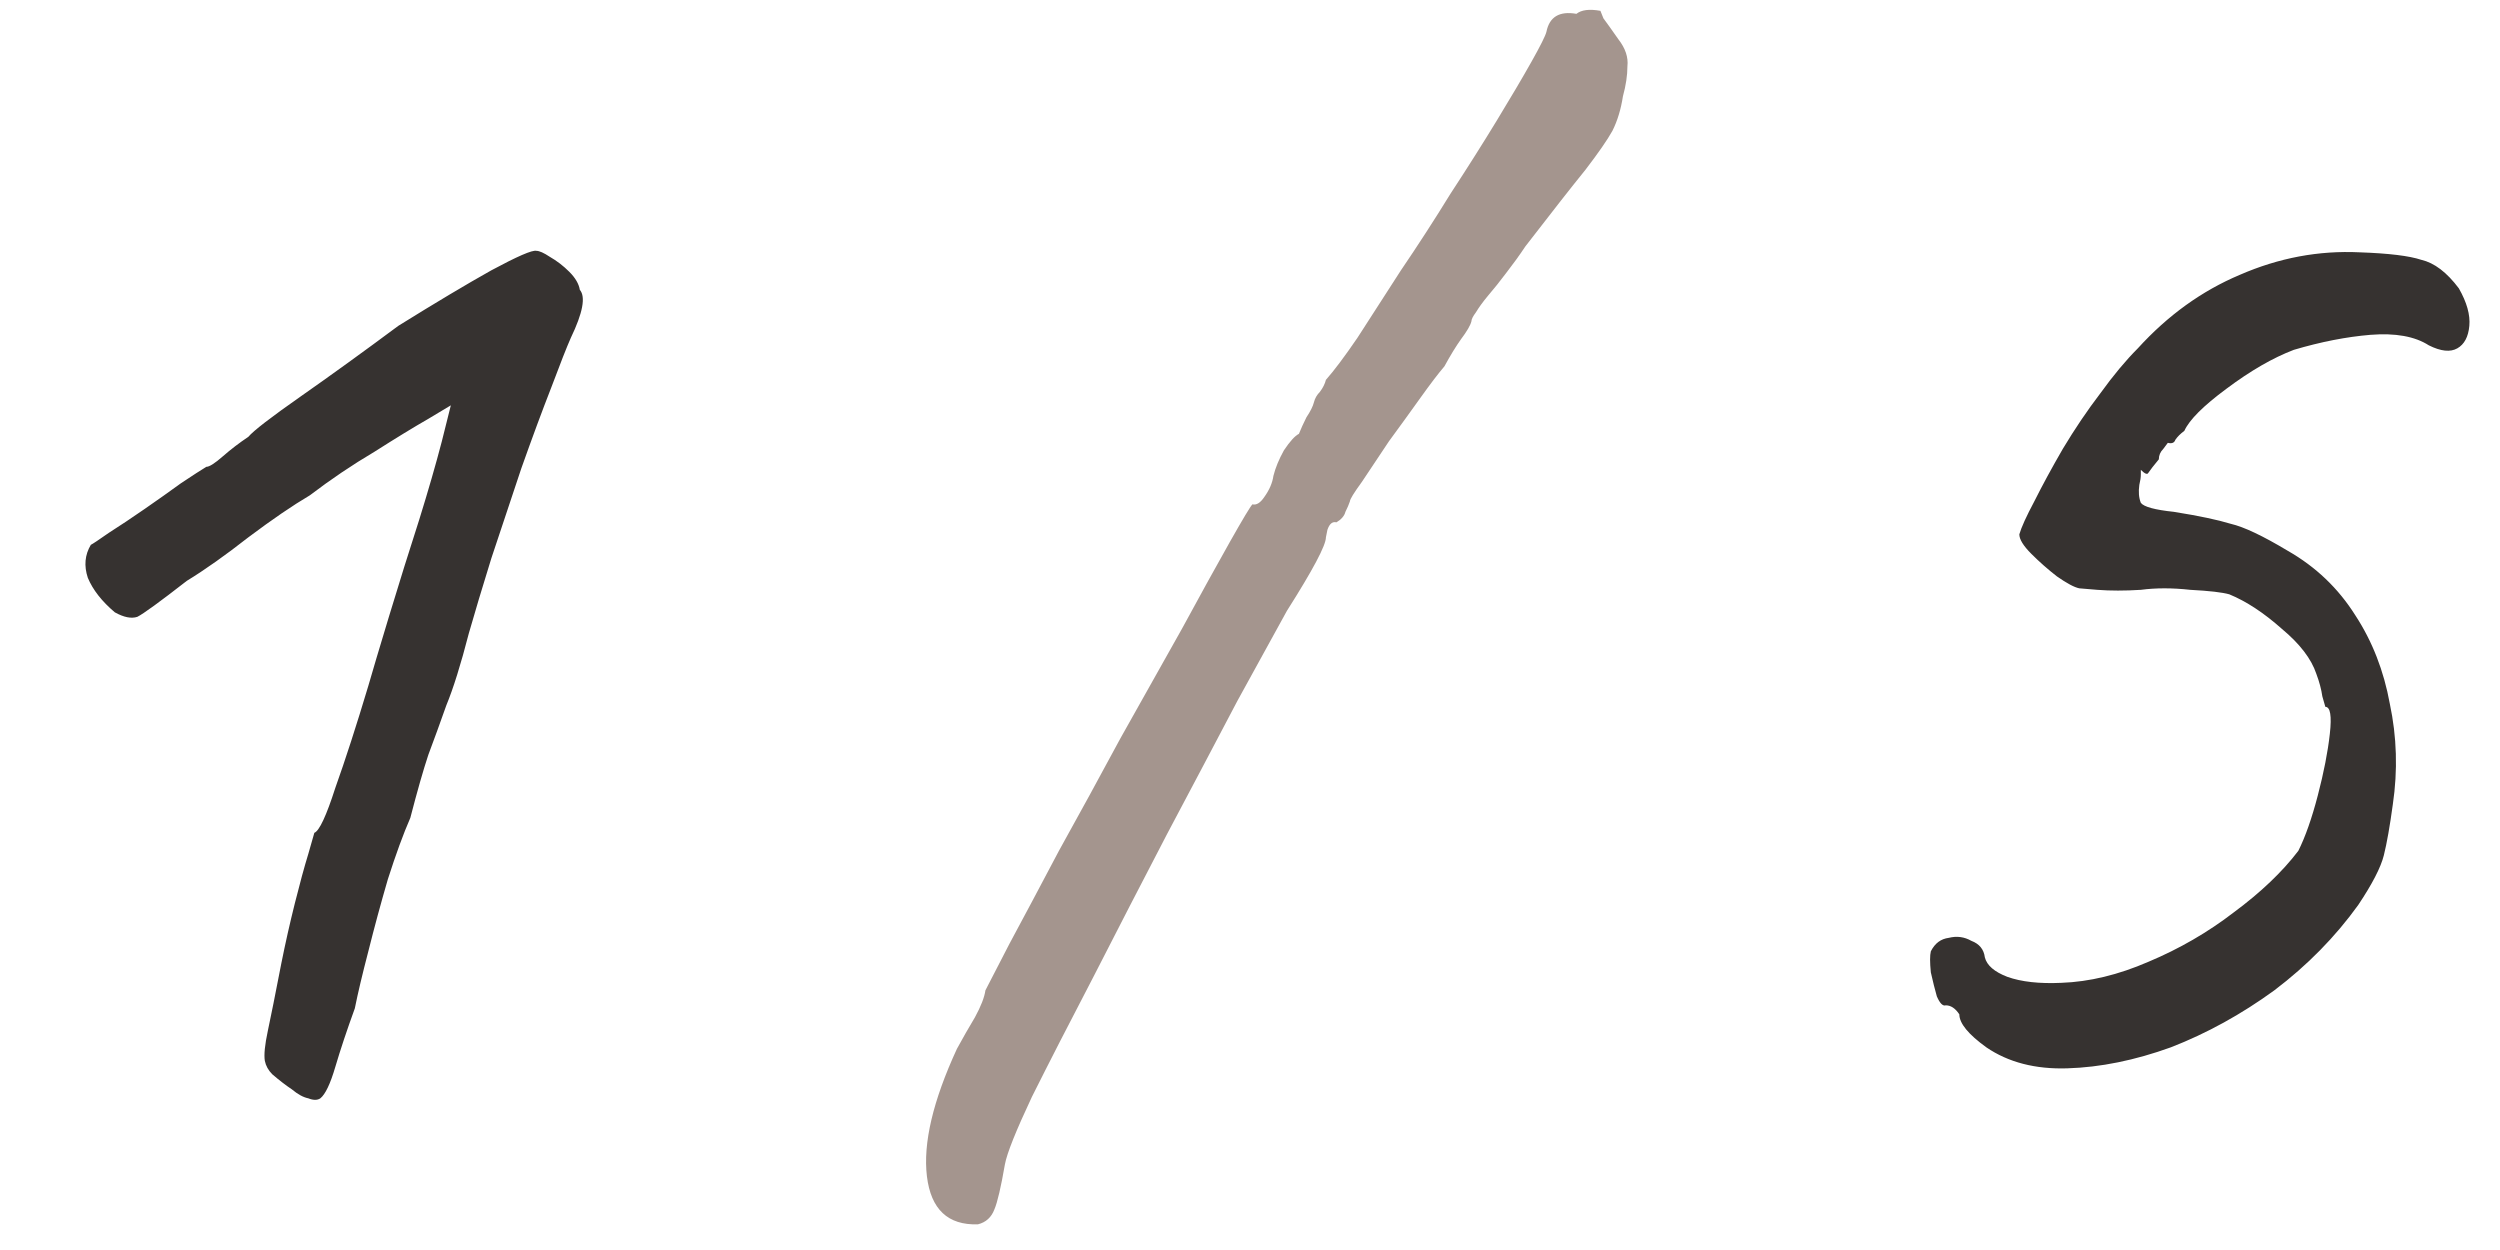
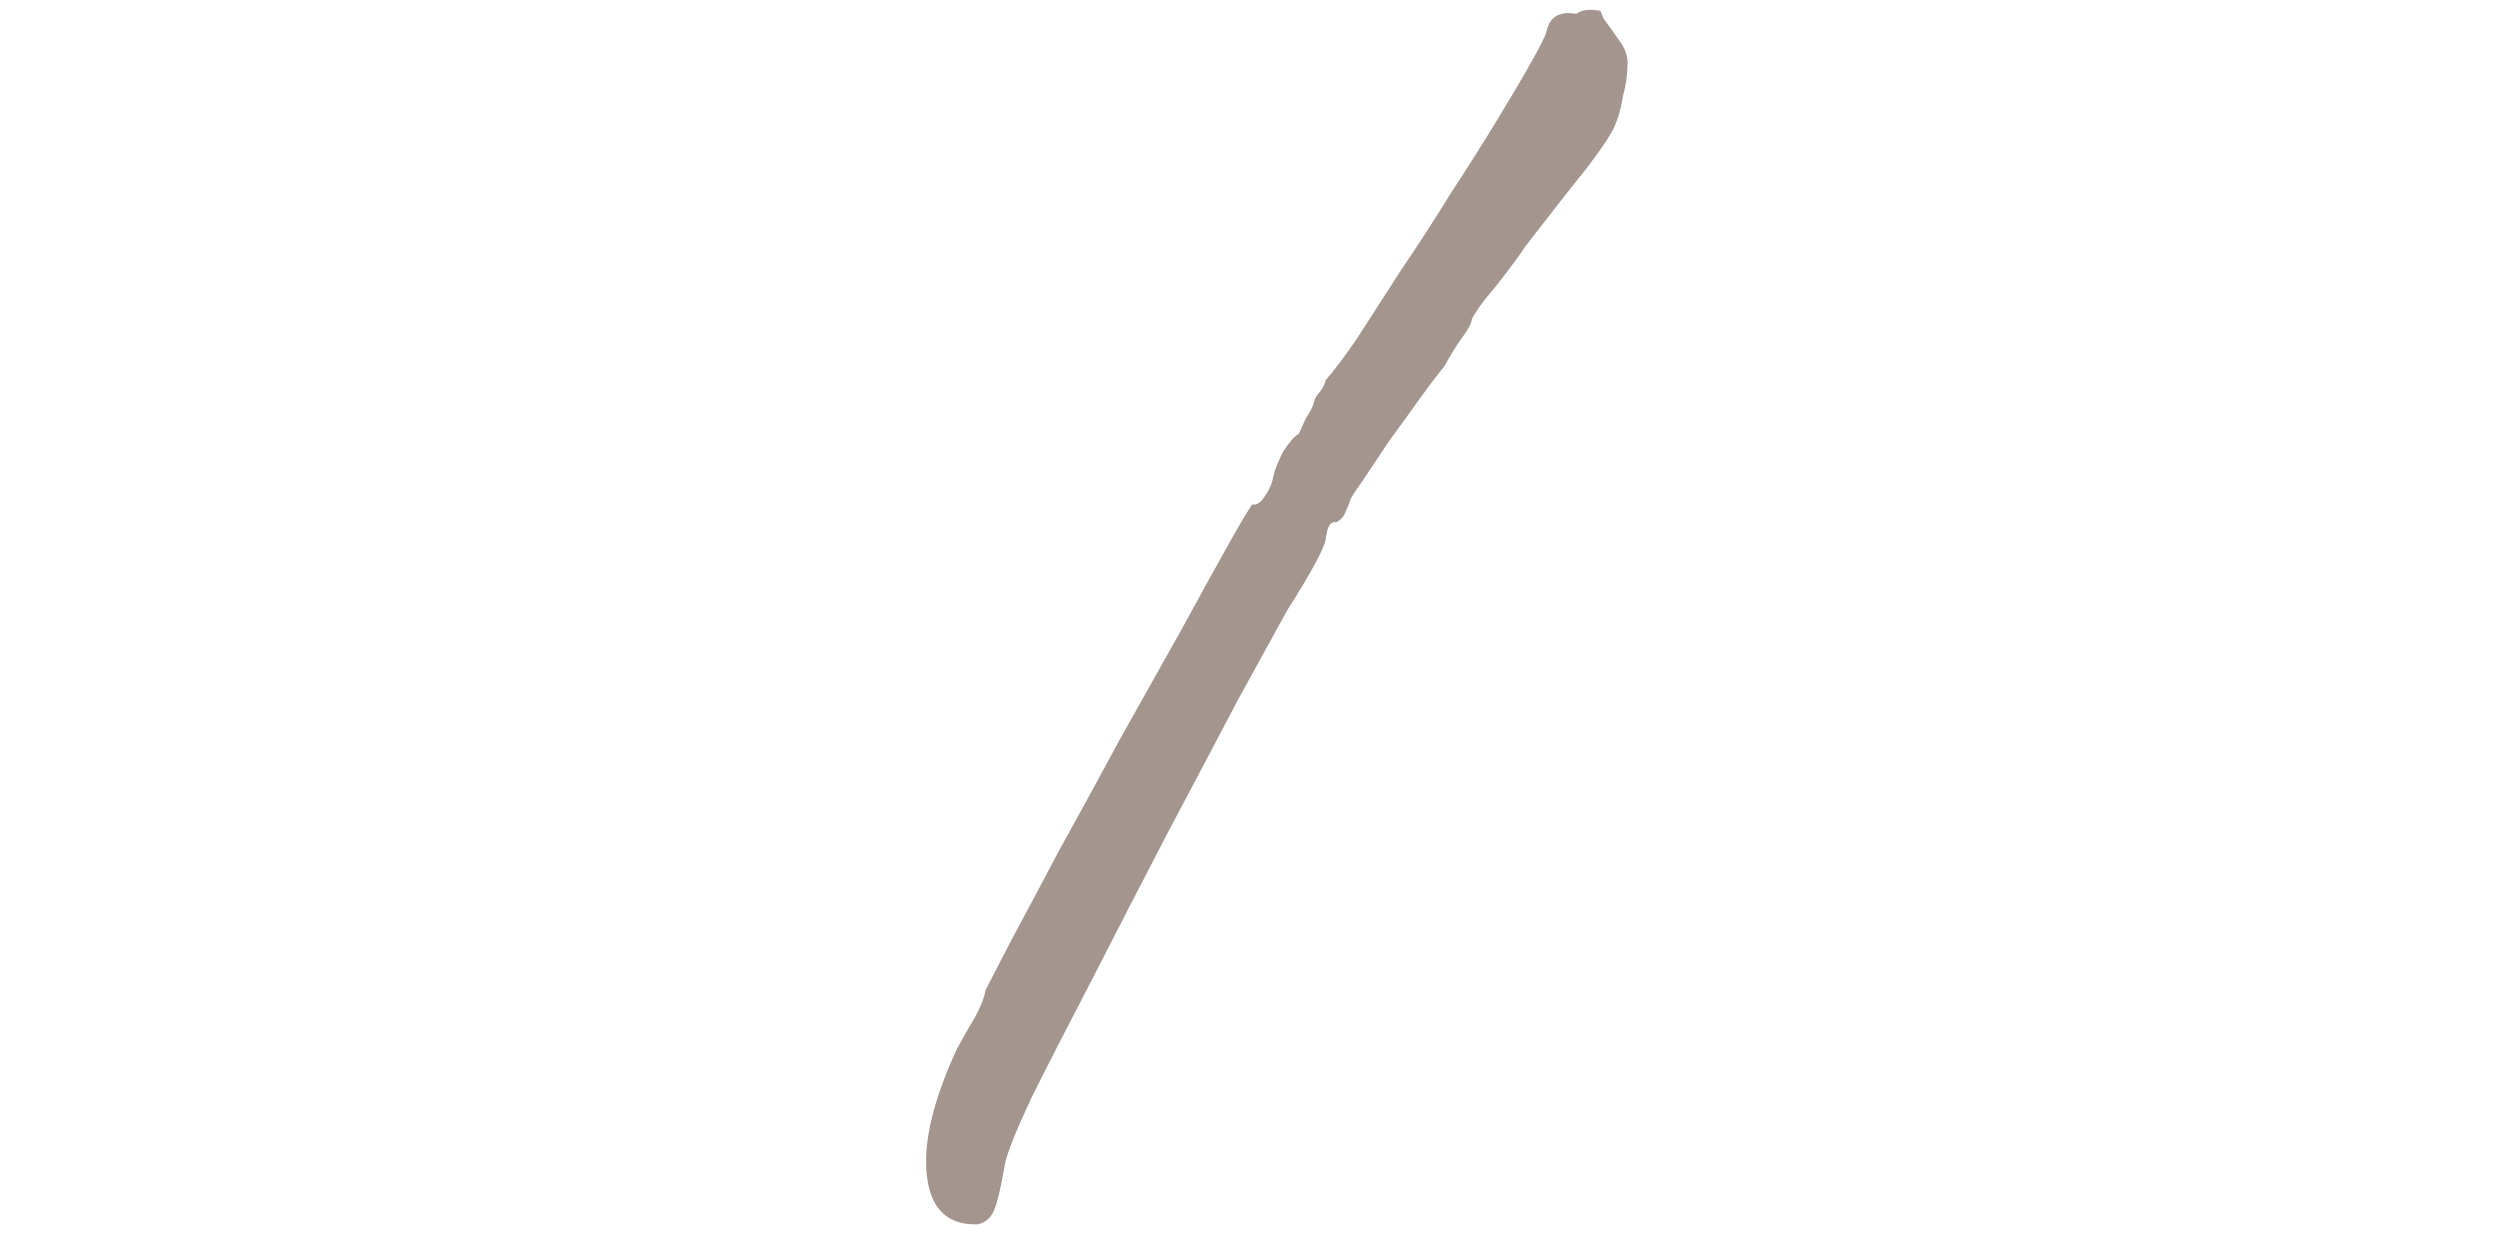
<svg xmlns="http://www.w3.org/2000/svg" width="30" height="15" viewBox="0 0 30 15" fill="none">
-   <path d="M3.844 13.18C3.808 13.204 3.76 13.204 3.7 13.18C3.64 13.168 3.574 13.132 3.502 13.072C3.43 13.024 3.352 12.964 3.268 12.892C3.22 12.844 3.19 12.79 3.178 12.73C3.166 12.658 3.178 12.538 3.214 12.37C3.25 12.202 3.304 11.932 3.376 11.56C3.424 11.32 3.478 11.08 3.538 10.84C3.598 10.6 3.652 10.402 3.7 10.246C3.748 10.078 3.772 9.994 3.772 9.994C3.832 9.97 3.916 9.79 4.024 9.454C4.144 9.118 4.276 8.71 4.42 8.23C4.468 8.062 4.552 7.78 4.672 7.384C4.792 6.988 4.912 6.604 5.032 6.232C5.14 5.884 5.23 5.572 5.302 5.296C5.374 5.008 5.41 4.864 5.41 4.864C5.41 4.864 5.32 4.918 5.14 5.026C4.972 5.122 4.756 5.254 4.492 5.422C4.228 5.578 3.97 5.752 3.718 5.944C3.514 6.064 3.268 6.232 2.98 6.448C2.704 6.664 2.458 6.838 2.242 6.97C1.918 7.222 1.72 7.366 1.648 7.402C1.576 7.426 1.486 7.408 1.378 7.348C1.222 7.216 1.114 7.078 1.054 6.934C1.006 6.79 1.018 6.658 1.09 6.538C1.114 6.526 1.186 6.478 1.306 6.394C1.438 6.31 1.582 6.214 1.738 6.106C1.894 5.998 2.038 5.896 2.17 5.8C2.314 5.704 2.416 5.638 2.476 5.602C2.512 5.602 2.578 5.56 2.674 5.476C2.77 5.392 2.872 5.314 2.98 5.242C3.04 5.17 3.25 5.008 3.61 4.756C3.97 4.504 4.36 4.222 4.78 3.91C5.224 3.634 5.596 3.412 5.896 3.244C6.208 3.076 6.388 2.998 6.436 3.01C6.472 3.01 6.526 3.034 6.598 3.082C6.682 3.13 6.76 3.19 6.832 3.262C6.904 3.334 6.946 3.406 6.958 3.478C7.03 3.562 6.994 3.754 6.85 4.054C6.802 4.162 6.724 4.36 6.616 4.648C6.508 4.924 6.388 5.248 6.256 5.62C6.136 5.98 6.016 6.34 5.896 6.7C5.788 7.048 5.698 7.348 5.626 7.6C5.53 7.972 5.44 8.26 5.356 8.464C5.284 8.668 5.212 8.866 5.14 9.058C5.08 9.238 5.008 9.49 4.924 9.814C4.84 10.006 4.75 10.252 4.654 10.552C4.57 10.84 4.492 11.128 4.42 11.416C4.348 11.692 4.294 11.92 4.258 12.1C4.162 12.364 4.084 12.598 4.024 12.802C3.964 13.006 3.904 13.132 3.844 13.18ZM23.836 12.568C23.62 12.412 23.512 12.28 23.512 12.172C23.464 12.1 23.41 12.064 23.35 12.064C23.314 12.076 23.278 12.04 23.242 11.956C23.218 11.872 23.194 11.776 23.17 11.668C23.158 11.548 23.158 11.464 23.17 11.416C23.218 11.32 23.29 11.266 23.386 11.254C23.482 11.23 23.572 11.242 23.656 11.29C23.752 11.326 23.806 11.392 23.818 11.488C23.842 11.584 23.932 11.662 24.088 11.722C24.256 11.782 24.472 11.806 24.736 11.794C25.072 11.782 25.42 11.698 25.78 11.542C26.152 11.386 26.494 11.188 26.806 10.948C27.13 10.708 27.388 10.462 27.58 10.21C27.664 10.042 27.742 9.82 27.814 9.544C27.886 9.268 27.934 9.022 27.958 8.806C27.982 8.59 27.964 8.482 27.904 8.482C27.904 8.482 27.892 8.44 27.868 8.356C27.856 8.272 27.832 8.182 27.796 8.086C27.736 7.906 27.598 7.726 27.382 7.546C27.166 7.354 26.956 7.216 26.752 7.132C26.668 7.108 26.512 7.09 26.284 7.078C26.068 7.054 25.87 7.054 25.69 7.078C25.498 7.09 25.324 7.09 25.168 7.078C25.024 7.066 24.952 7.06 24.952 7.06C24.892 7.048 24.802 7 24.682 6.916C24.574 6.832 24.472 6.742 24.376 6.646C24.28 6.55 24.232 6.472 24.232 6.412C24.256 6.328 24.316 6.196 24.412 6.016C24.508 5.824 24.622 5.614 24.754 5.386C24.898 5.146 25.048 4.924 25.204 4.72C25.36 4.504 25.51 4.324 25.654 4.18C26.014 3.784 26.422 3.49 26.878 3.298C27.346 3.094 27.826 3.004 28.318 3.028C28.666 3.04 28.912 3.07 29.056 3.118C29.212 3.154 29.362 3.268 29.506 3.46C29.602 3.628 29.644 3.778 29.632 3.91C29.62 4.042 29.572 4.132 29.488 4.18C29.404 4.228 29.29 4.216 29.146 4.144C28.978 4.036 28.744 3.994 28.444 4.018C28.156 4.042 27.85 4.102 27.526 4.198C27.274 4.294 27.004 4.45 26.716 4.666C26.44 4.87 26.272 5.038 26.212 5.17C26.164 5.206 26.128 5.242 26.104 5.278C26.092 5.314 26.062 5.326 26.014 5.314C26.014 5.314 25.996 5.338 25.96 5.386C25.924 5.422 25.906 5.464 25.906 5.512C25.846 5.584 25.804 5.638 25.78 5.674C25.768 5.698 25.738 5.686 25.69 5.638C25.69 5.638 25.69 5.656 25.69 5.692C25.69 5.728 25.684 5.77 25.672 5.818C25.66 5.902 25.666 5.974 25.69 6.034C25.726 6.082 25.858 6.118 26.086 6.142C26.386 6.19 26.614 6.238 26.77 6.286C26.926 6.322 27.154 6.43 27.454 6.61C27.79 6.802 28.06 7.06 28.264 7.384C28.468 7.696 28.606 8.05 28.678 8.446C28.762 8.842 28.774 9.244 28.714 9.652C28.678 9.916 28.642 10.12 28.606 10.264C28.57 10.408 28.468 10.606 28.3 10.858C28.024 11.242 27.688 11.584 27.292 11.884C26.896 12.172 26.482 12.4 26.05 12.568C25.618 12.724 25.204 12.808 24.808 12.82C24.424 12.832 24.1 12.748 23.836 12.568Z" fill="#363230" />
  <path d="M11.735 14.692C11.375 14.704 11.171 14.512 11.123 14.116C11.075 13.72 11.195 13.21 11.483 12.586C11.555 12.454 11.627 12.328 11.699 12.208C11.771 12.076 11.813 11.968 11.825 11.884C11.861 11.812 11.957 11.626 12.113 11.326C12.281 11.014 12.479 10.642 12.707 10.21C12.947 9.778 13.193 9.328 13.445 8.86C13.709 8.392 13.955 7.954 14.183 7.546C14.411 7.126 14.603 6.778 14.759 6.502C14.915 6.226 15.005 6.076 15.029 6.052C15.077 6.064 15.125 6.034 15.173 5.962C15.233 5.878 15.269 5.794 15.281 5.71C15.305 5.614 15.347 5.512 15.407 5.404C15.479 5.296 15.539 5.23 15.587 5.206C15.611 5.146 15.641 5.08 15.677 5.008C15.725 4.936 15.755 4.876 15.767 4.828C15.779 4.78 15.803 4.738 15.839 4.702C15.875 4.654 15.899 4.606 15.911 4.558C16.007 4.45 16.133 4.282 16.289 4.054C16.445 3.814 16.619 3.544 16.811 3.244C17.015 2.944 17.213 2.638 17.405 2.326C17.609 2.014 17.795 1.72 17.963 1.444C18.131 1.168 18.269 0.934 18.377 0.742C18.485 0.55 18.545 0.43 18.557 0.382C18.593 0.202 18.713 0.13 18.917 0.166C18.977 0.118 19.073 0.106 19.205 0.13C19.205 0.13 19.217 0.16 19.241 0.22C19.277 0.268 19.337 0.352 19.421 0.472C19.505 0.58 19.541 0.688 19.529 0.796C19.529 0.904 19.511 1.024 19.475 1.156C19.451 1.312 19.409 1.45 19.349 1.57C19.289 1.678 19.181 1.834 19.025 2.038C18.869 2.23 18.629 2.536 18.305 2.956C18.233 3.064 18.155 3.172 18.071 3.28C17.999 3.376 17.927 3.466 17.855 3.55C17.795 3.622 17.747 3.688 17.711 3.748C17.675 3.796 17.657 3.832 17.657 3.856C17.645 3.904 17.603 3.976 17.531 4.072C17.471 4.156 17.405 4.264 17.333 4.396C17.261 4.48 17.165 4.606 17.045 4.774C16.925 4.942 16.799 5.116 16.667 5.296C16.547 5.476 16.439 5.638 16.343 5.782C16.247 5.914 16.199 5.992 16.199 6.016C16.187 6.052 16.169 6.094 16.145 6.142C16.133 6.19 16.097 6.232 16.037 6.268C15.989 6.256 15.953 6.286 15.929 6.358C15.917 6.418 15.911 6.448 15.911 6.448C15.911 6.544 15.755 6.838 15.443 7.33C15.311 7.57 15.113 7.93 14.849 8.41C14.597 8.89 14.315 9.424 14.003 10.012C13.703 10.588 13.409 11.158 13.121 11.722C12.833 12.274 12.587 12.754 12.383 13.162C12.191 13.57 12.083 13.84 12.059 13.972C12.011 14.248 11.969 14.428 11.933 14.512C11.897 14.608 11.831 14.668 11.735 14.692Z" fill="#A4958E" />
</svg>